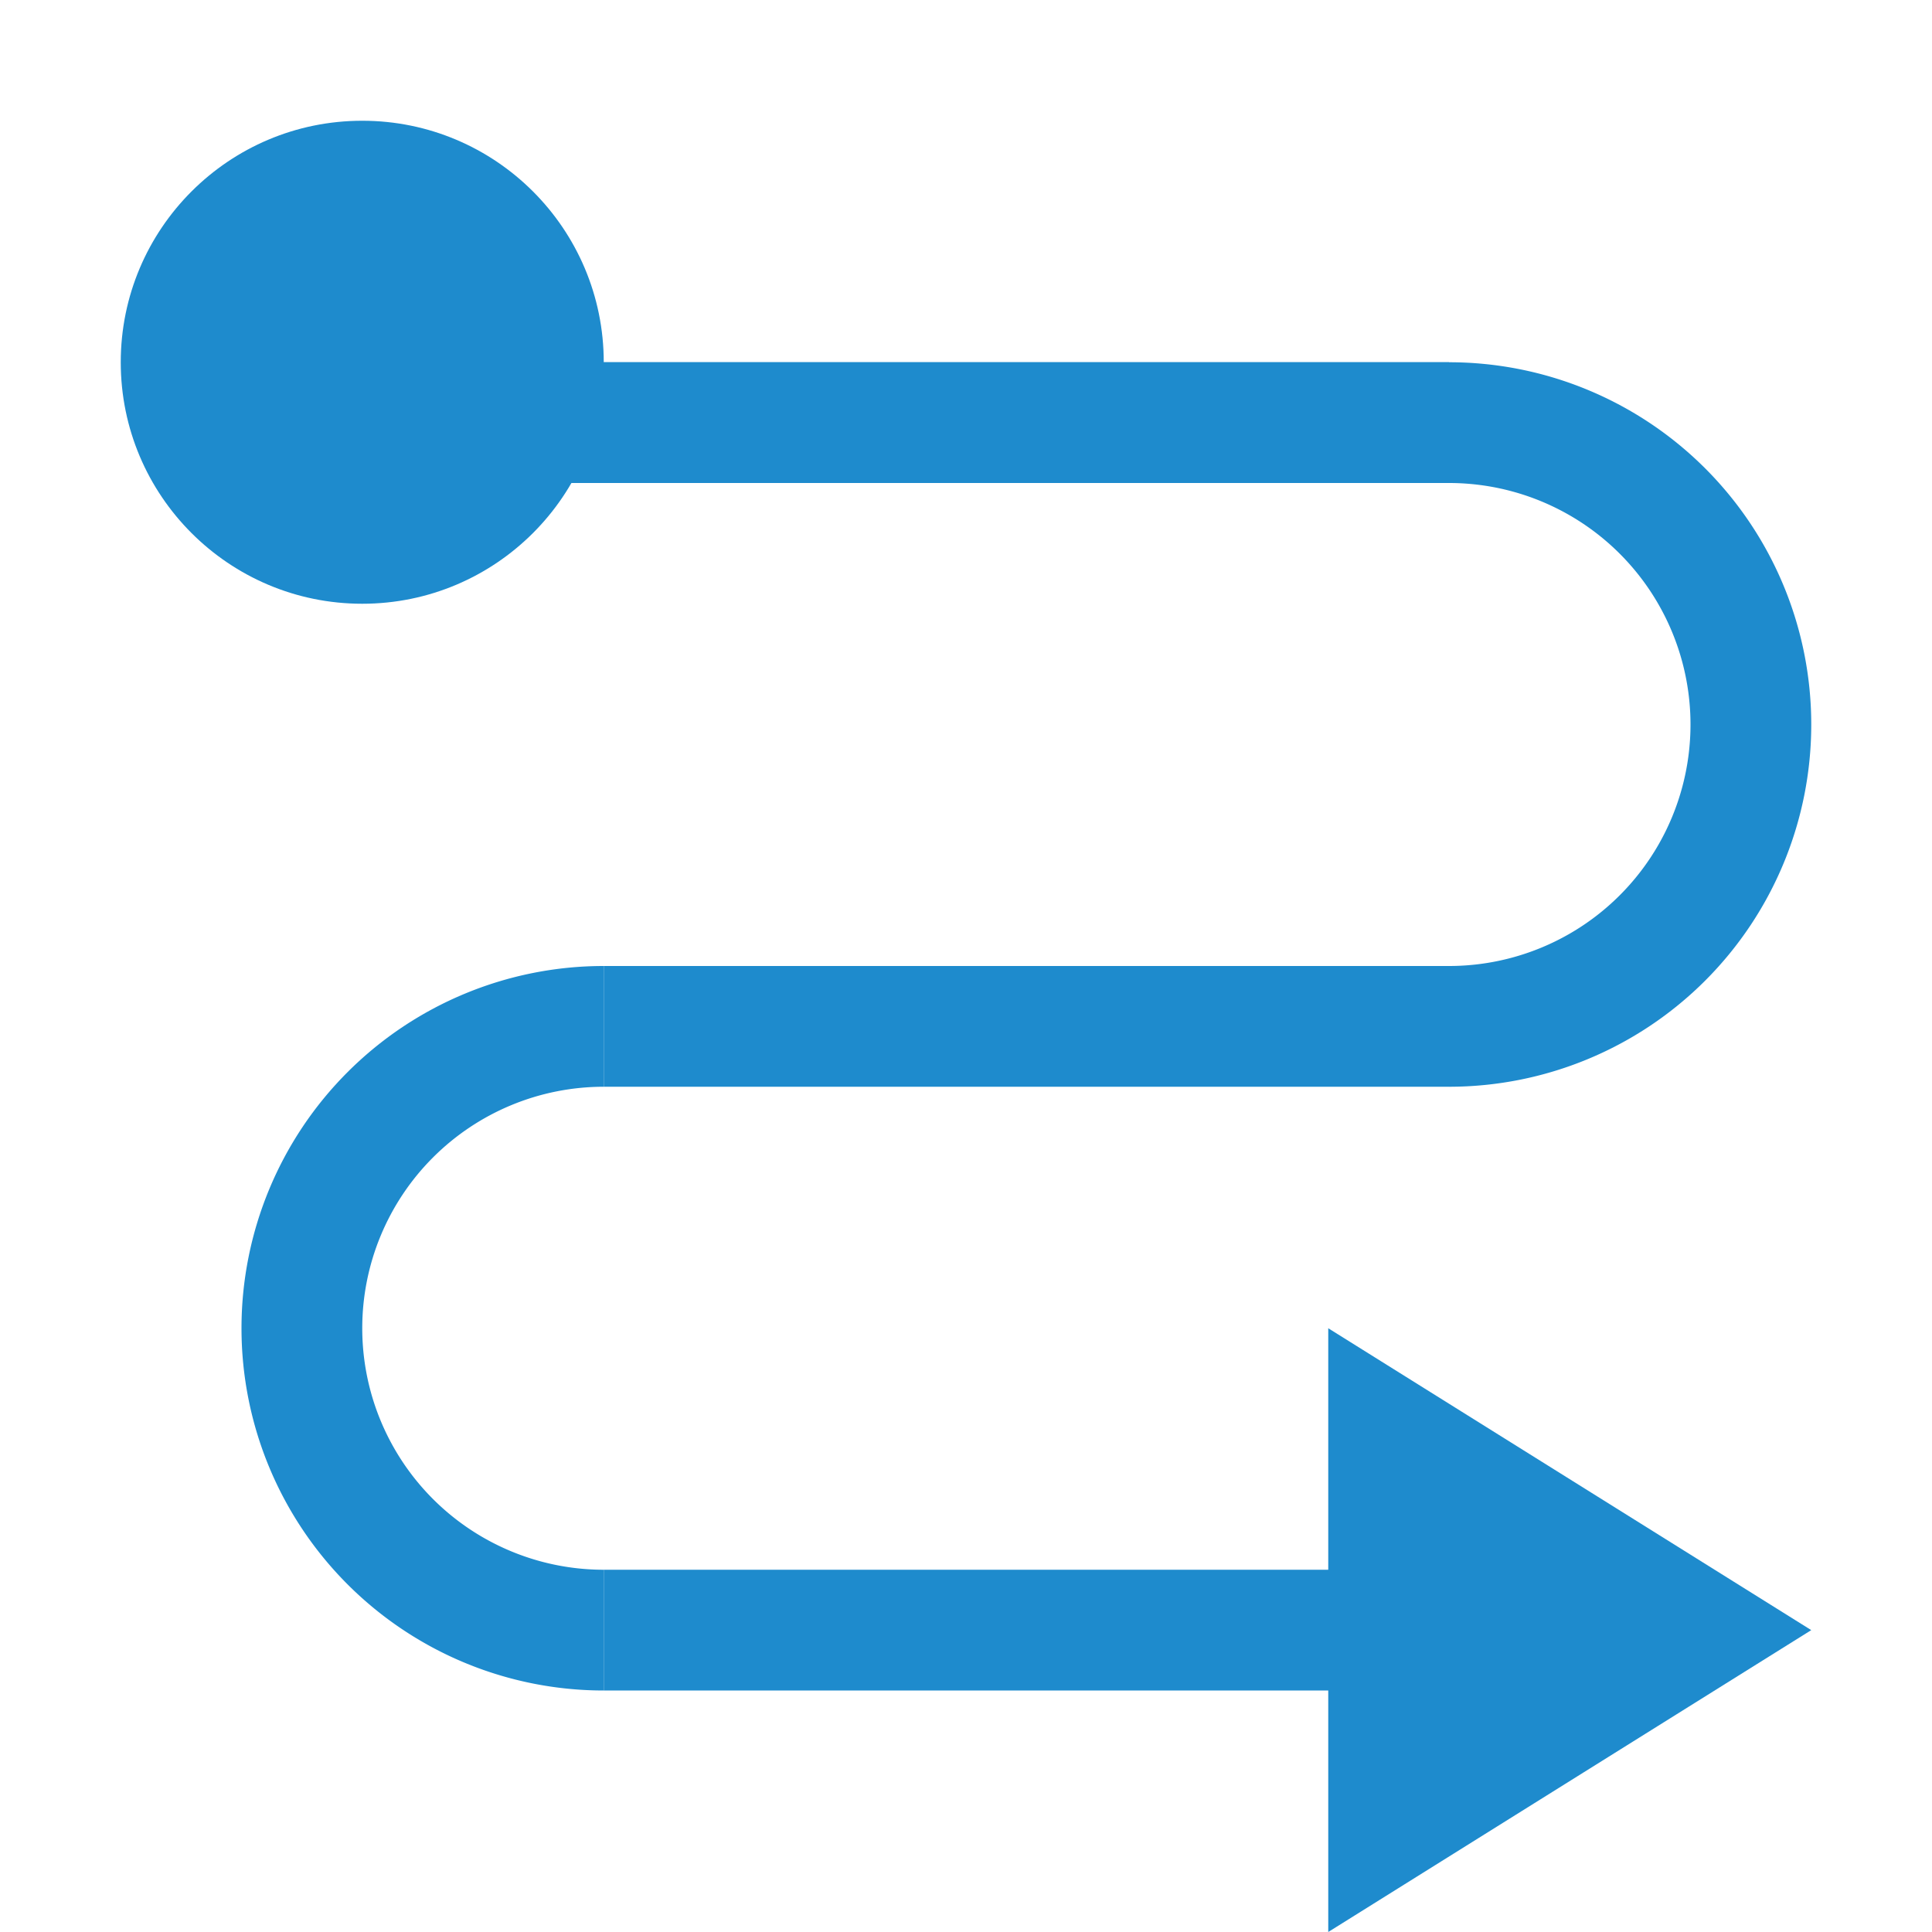
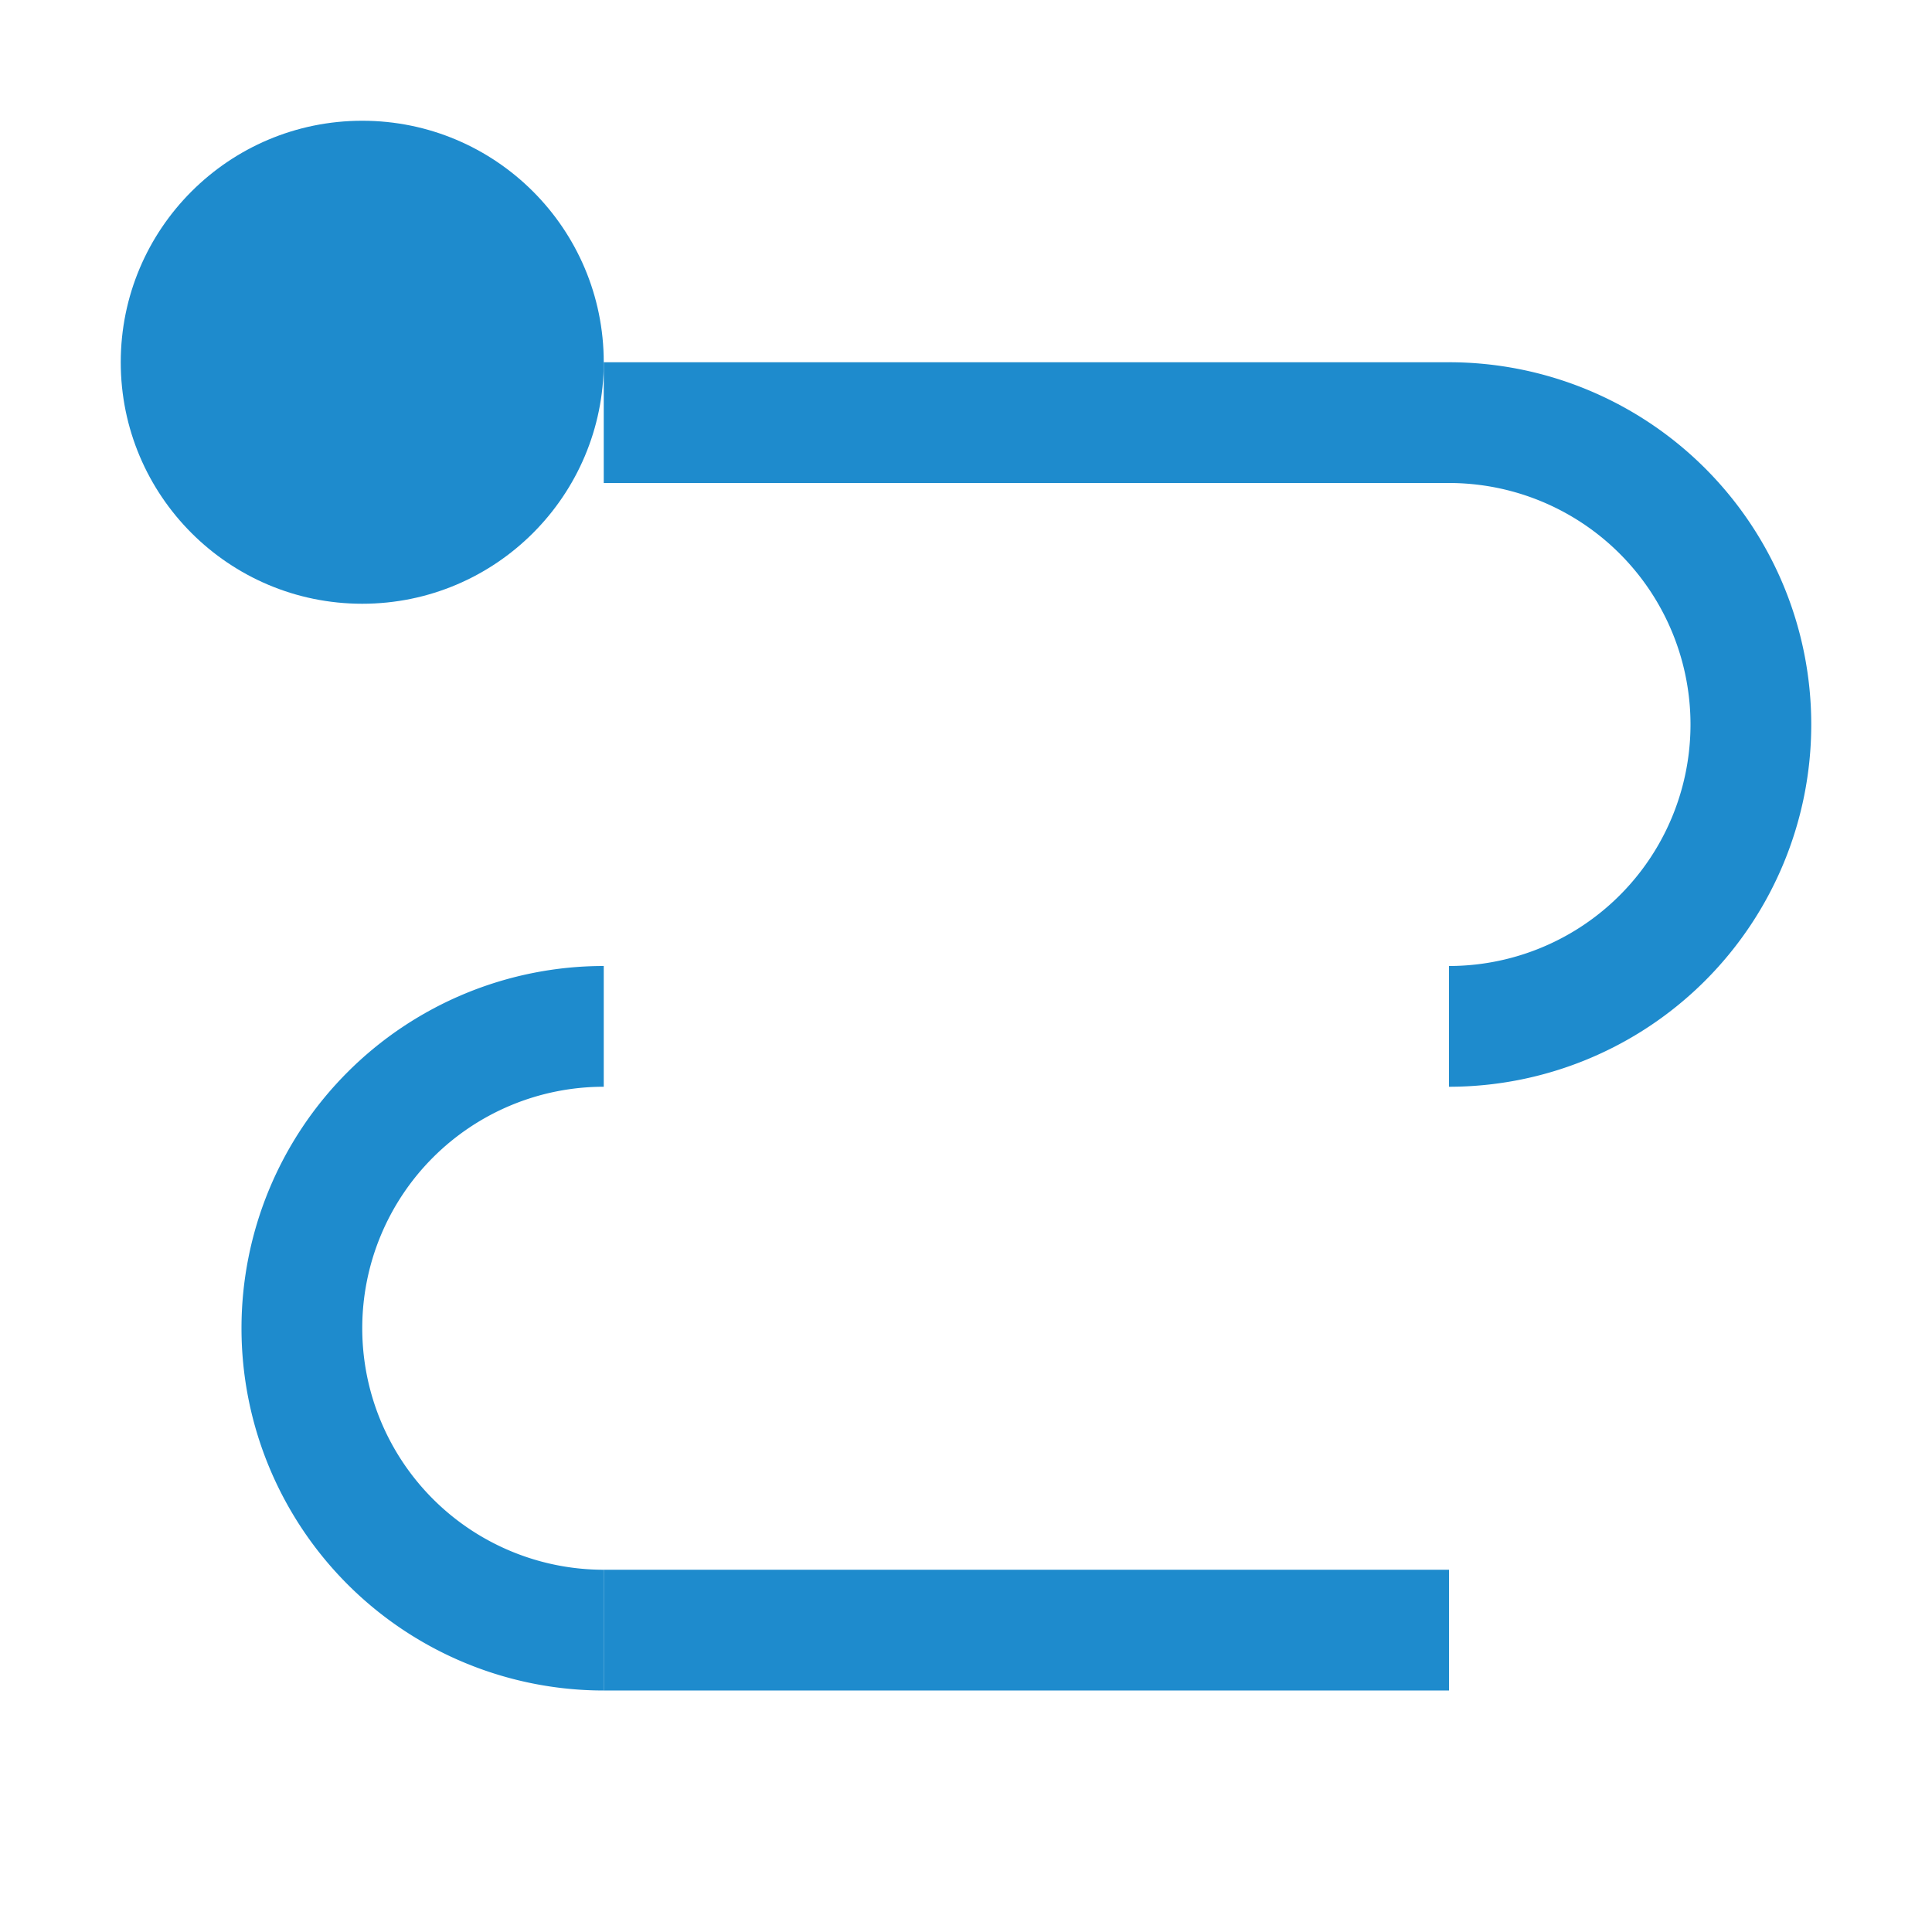
<svg xmlns="http://www.w3.org/2000/svg" viewBox="0 0 16 16">/&amp;gt;<g fill="#1e8bcd">
    <circle cx="3" cy="3" r="2" />
    <path d="m5 3h7v1h-7z" />
-     <path d="m3 3h9v1h-9z" />
    <path d="m5 13h7v1h-7z" />
-     <path d="m5 8h7v1h-7z" />
    <path d="m12 3v1a2 2 0 0 1 2 2 2 2 0 0 1 -2 2v1a3 3 0 0 0 3-3 3 3 0 0 0 -3-3z" />
    <path d="m5 8v1a2 2 0 0 0 -2 2 2 2 0 0 0 2 2v1a3 3 0 0 1 -3-3 3 3 0 0 1 3-3z" />
-     <path d="m11 16 4-2.5-4-2.5z" fill-rule="evenodd" />
  </g>
</svg>